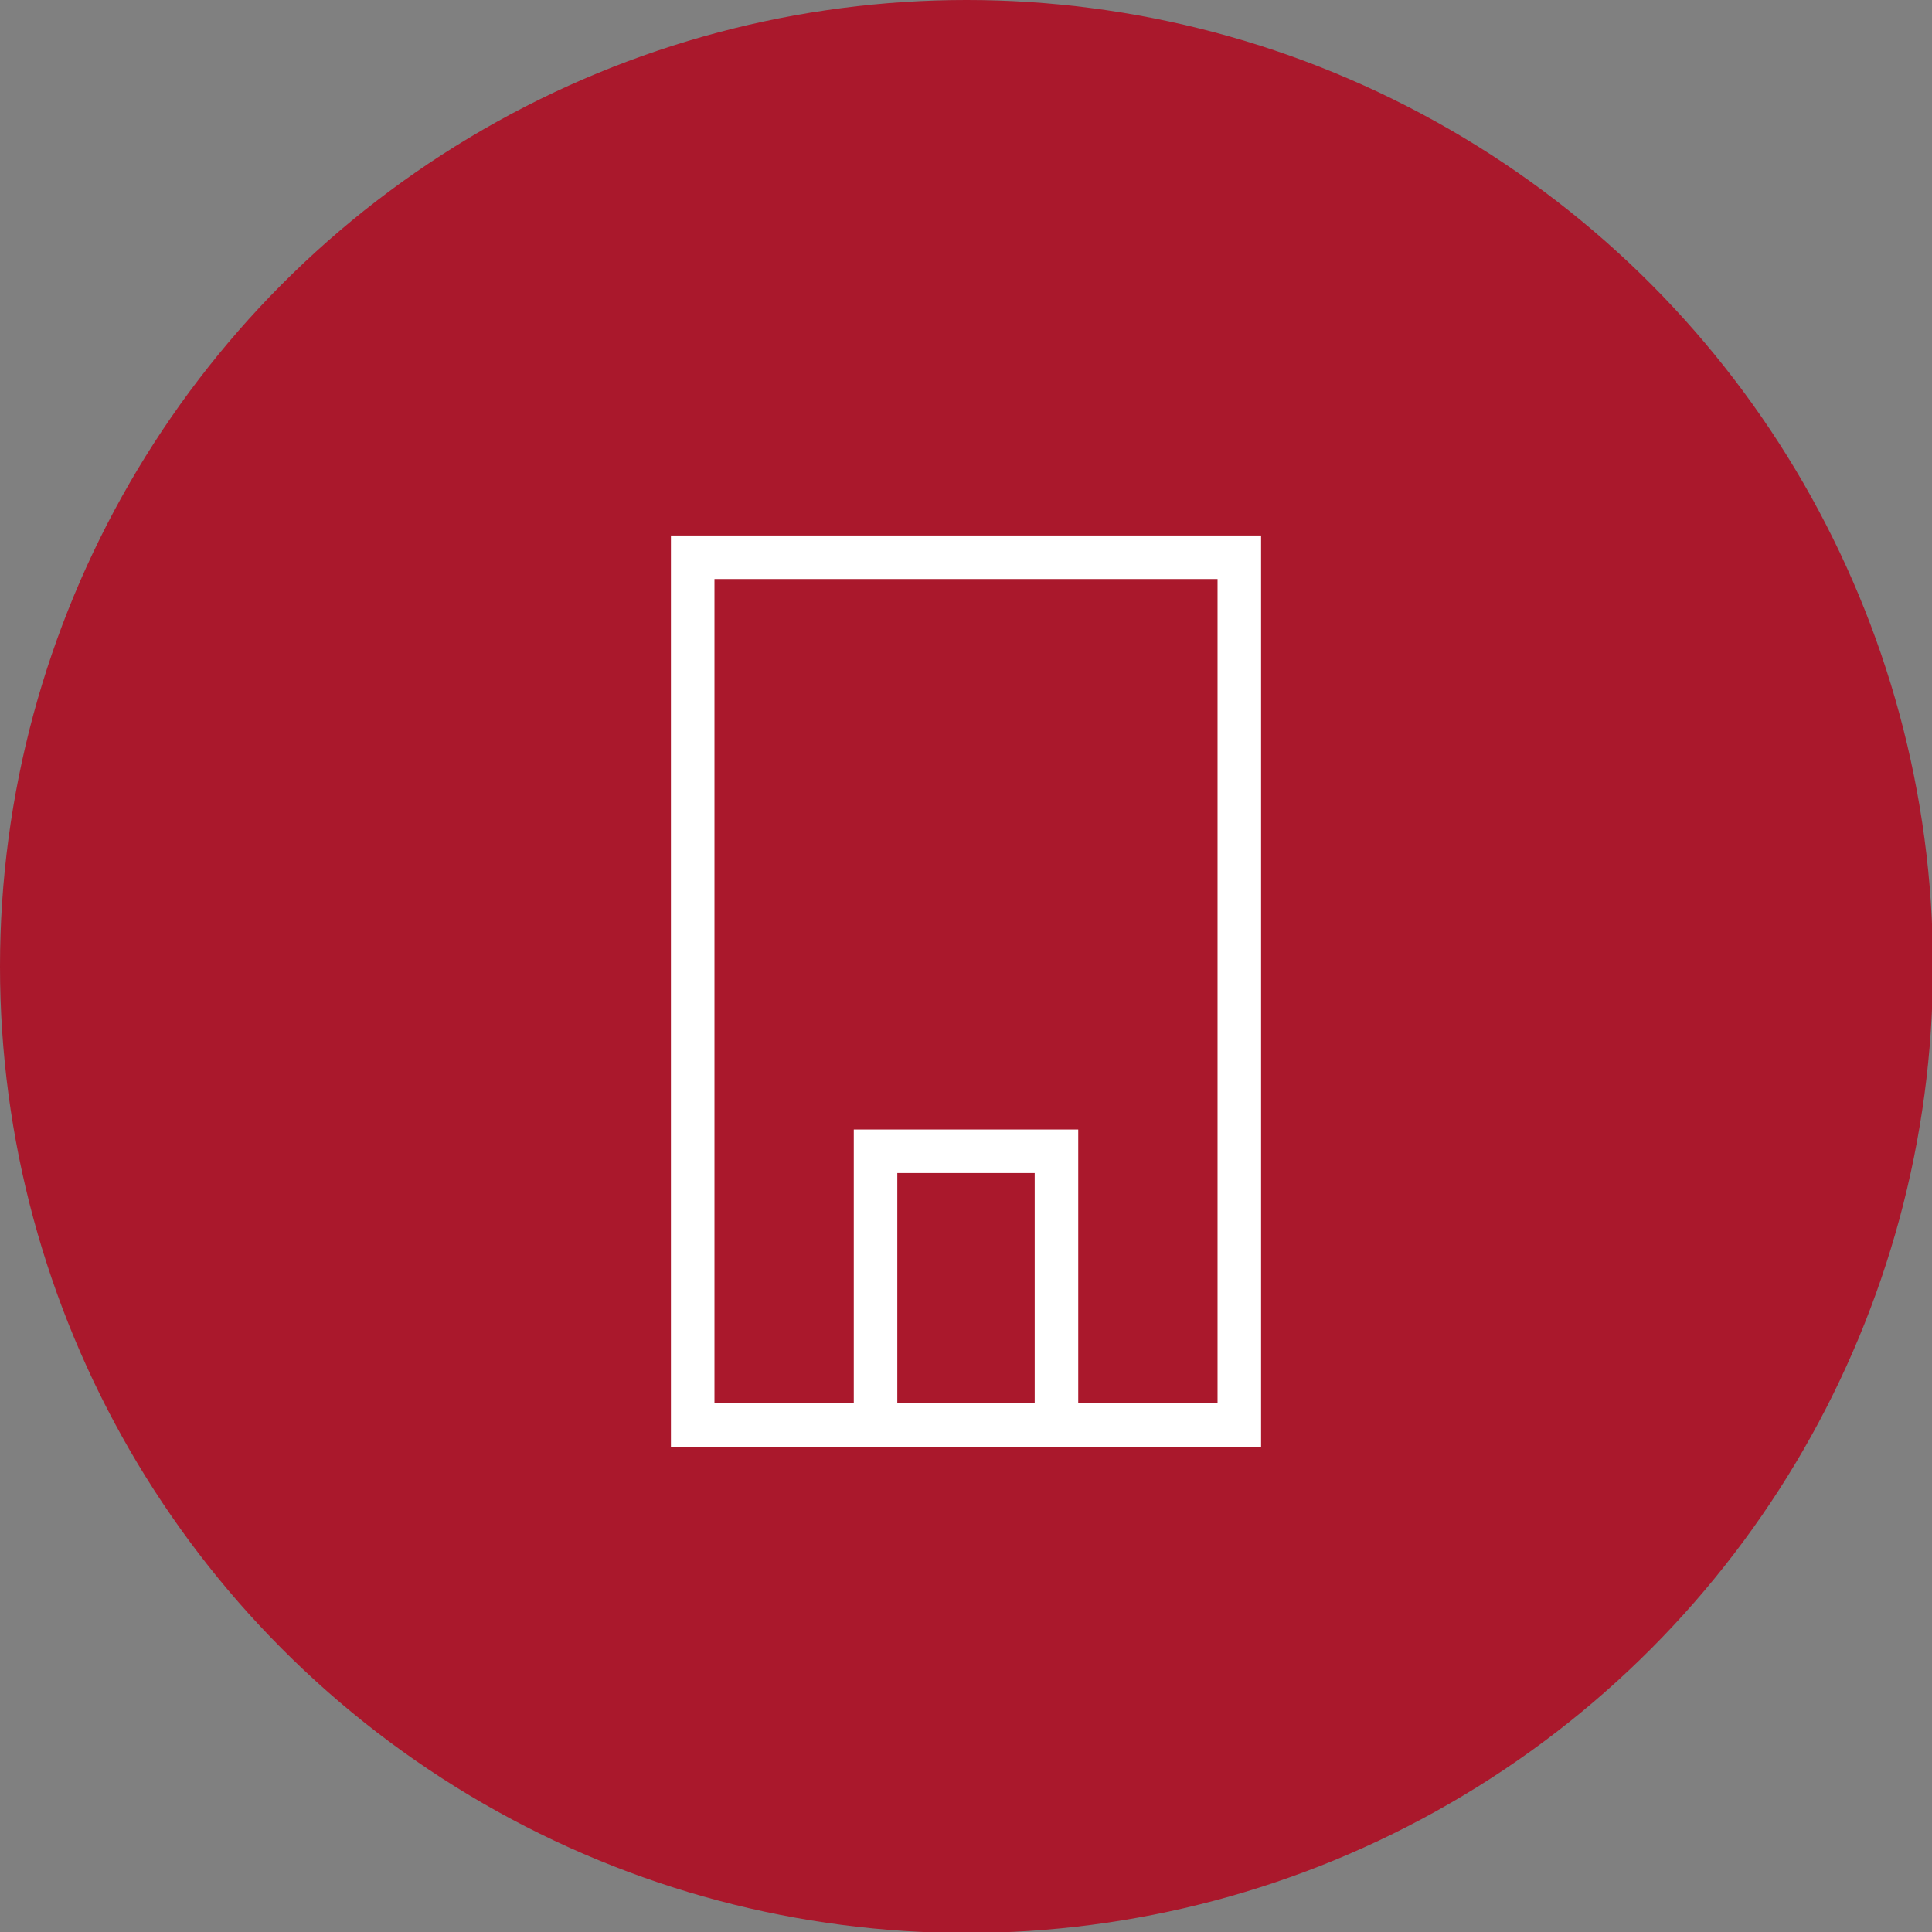
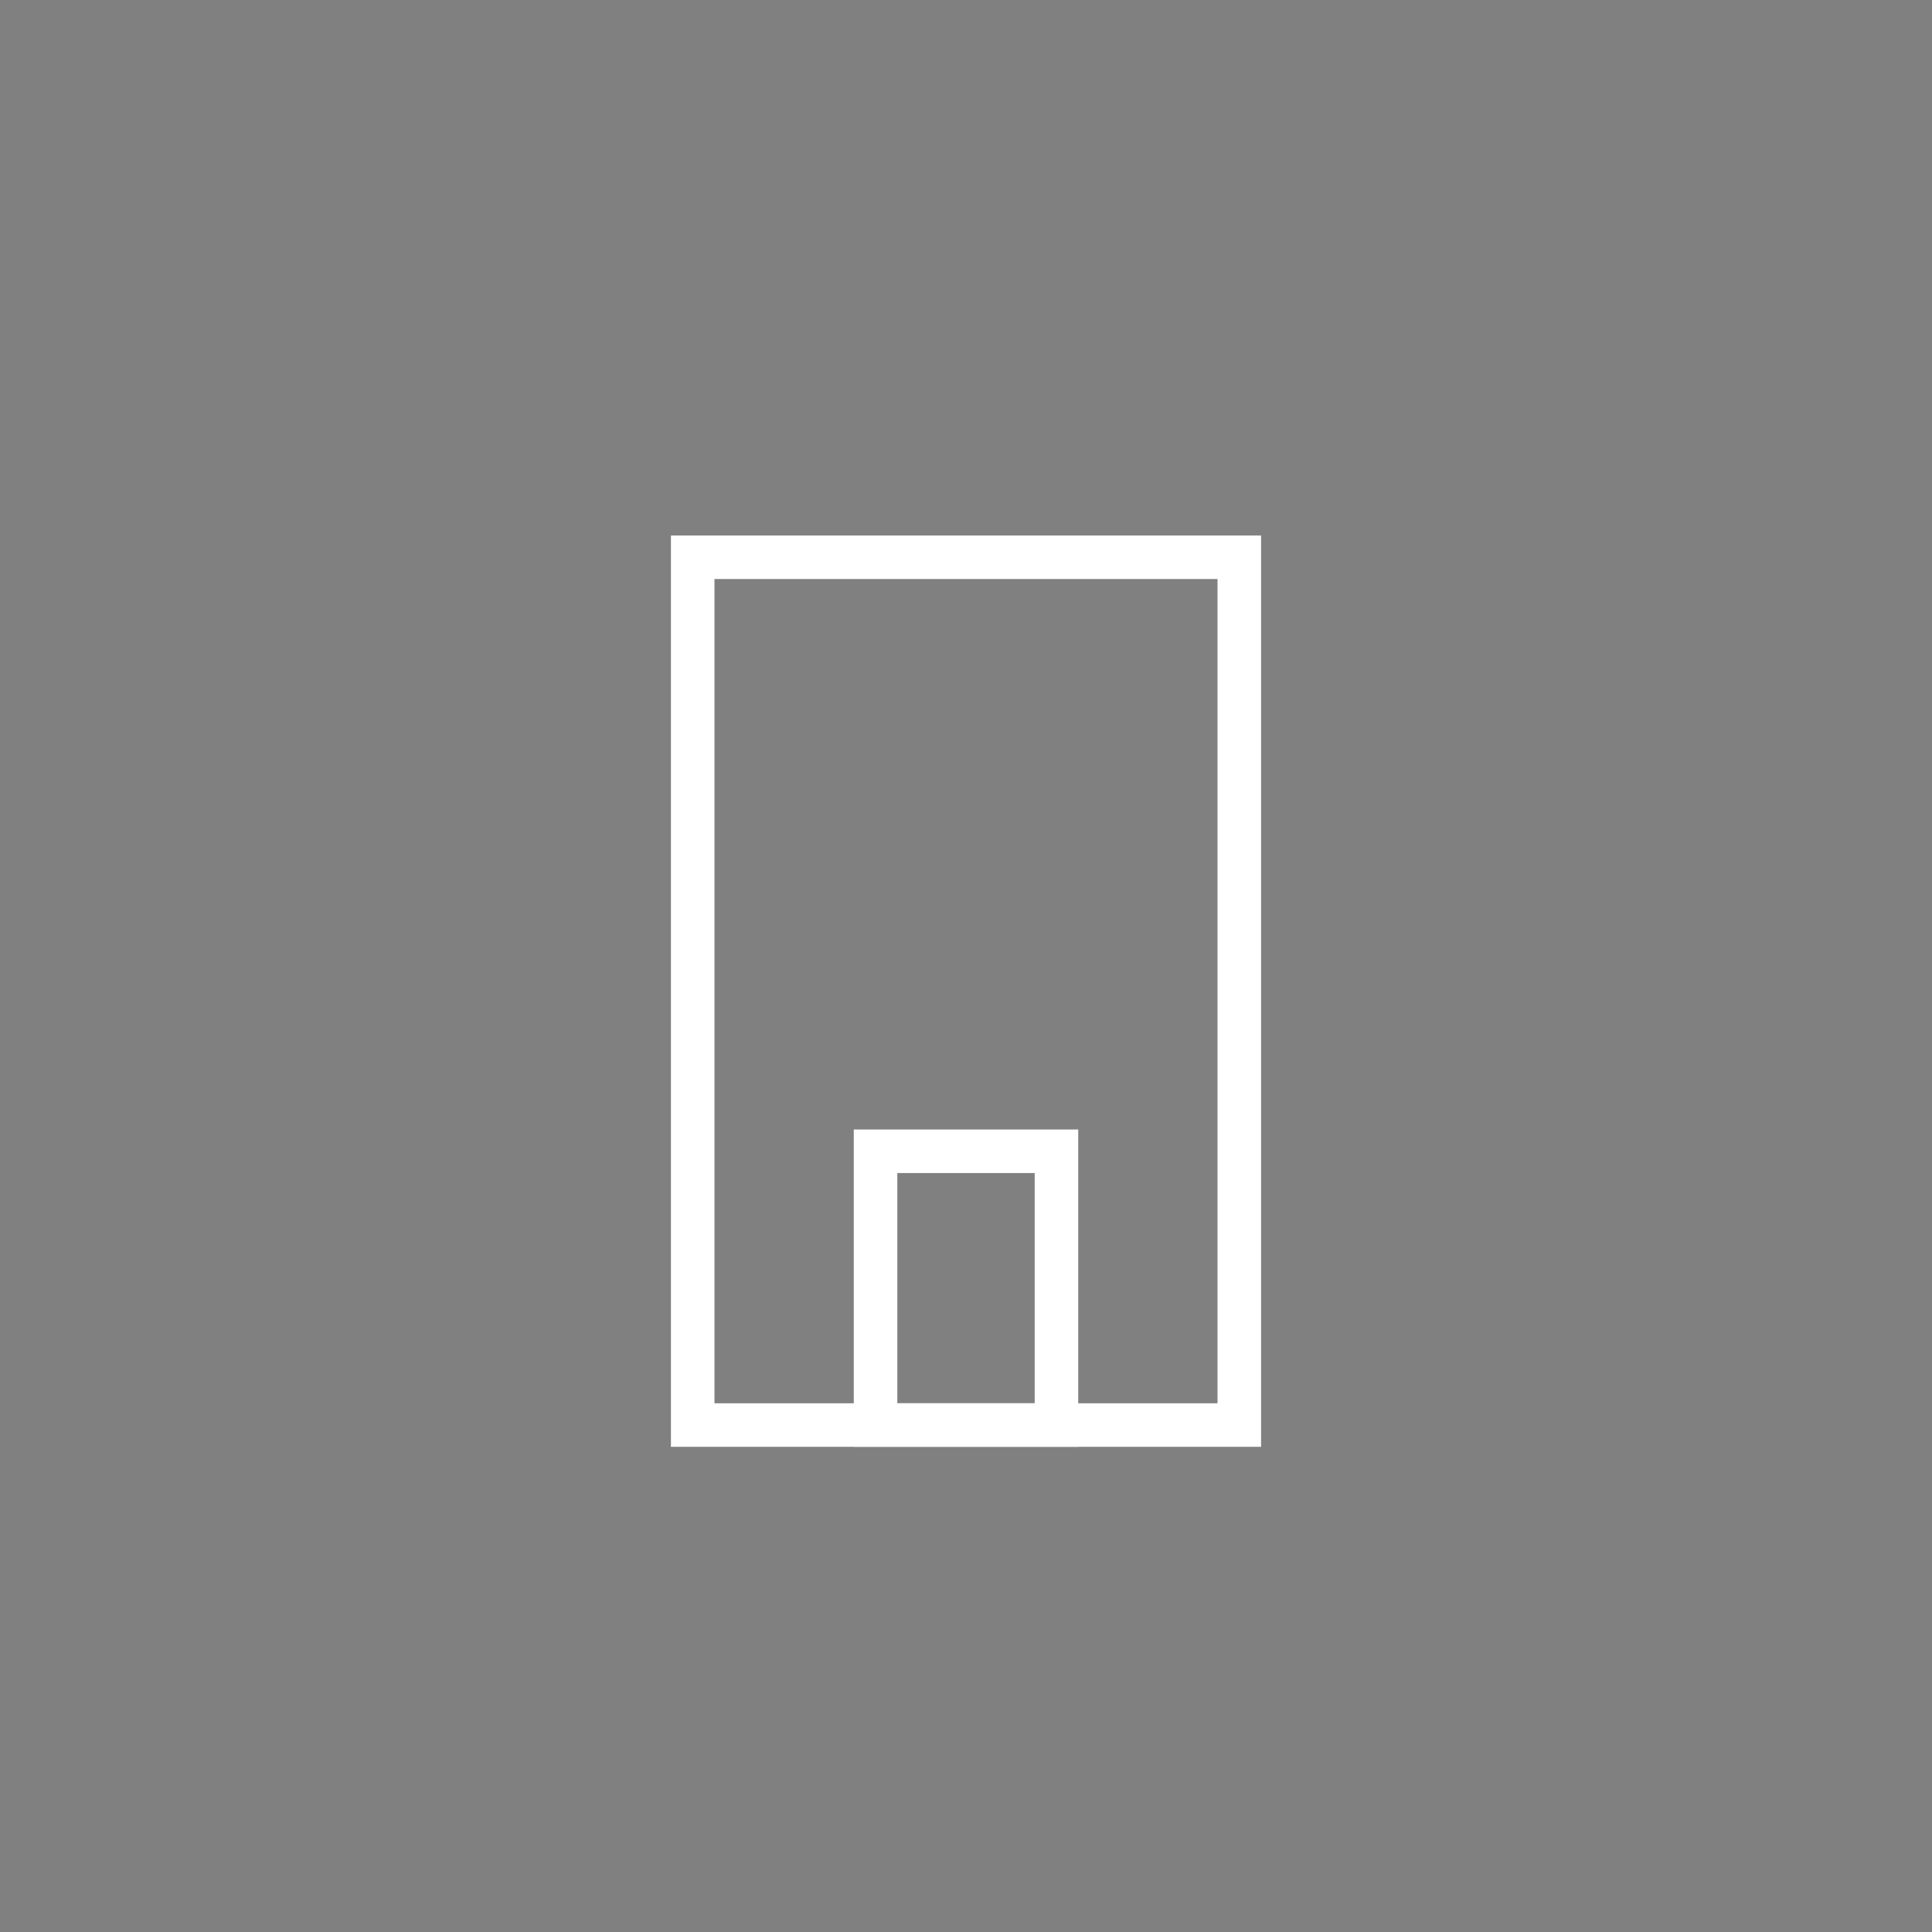
<svg xmlns="http://www.w3.org/2000/svg" version="1.1" id="Layer_1" x="0px" y="0px" viewBox="0 0 199.7 199.7" style="enable-background:new 0 0 199.7 199.7;" xml:space="preserve">
  <rect x="0" y="0" width="199.7" height="199.7" fill="#808080" stroke="none" />
  <style type="text/css">
	.st0{fill:#AA182C;}
	.st1{fill:none;stroke:#FFFFFF;stroke-width:4.5;stroke-miterlimit:10;}
</style>
-   <circle class="st0" cx="99.9" cy="99.9" r="99.9" />
  <rect x="90.5" y="119" class="st1" width="18.7" height="28.3" />
  <rect x="71.6" y="57.6" class="st1" width="56.5" height="89.7" />
</svg>